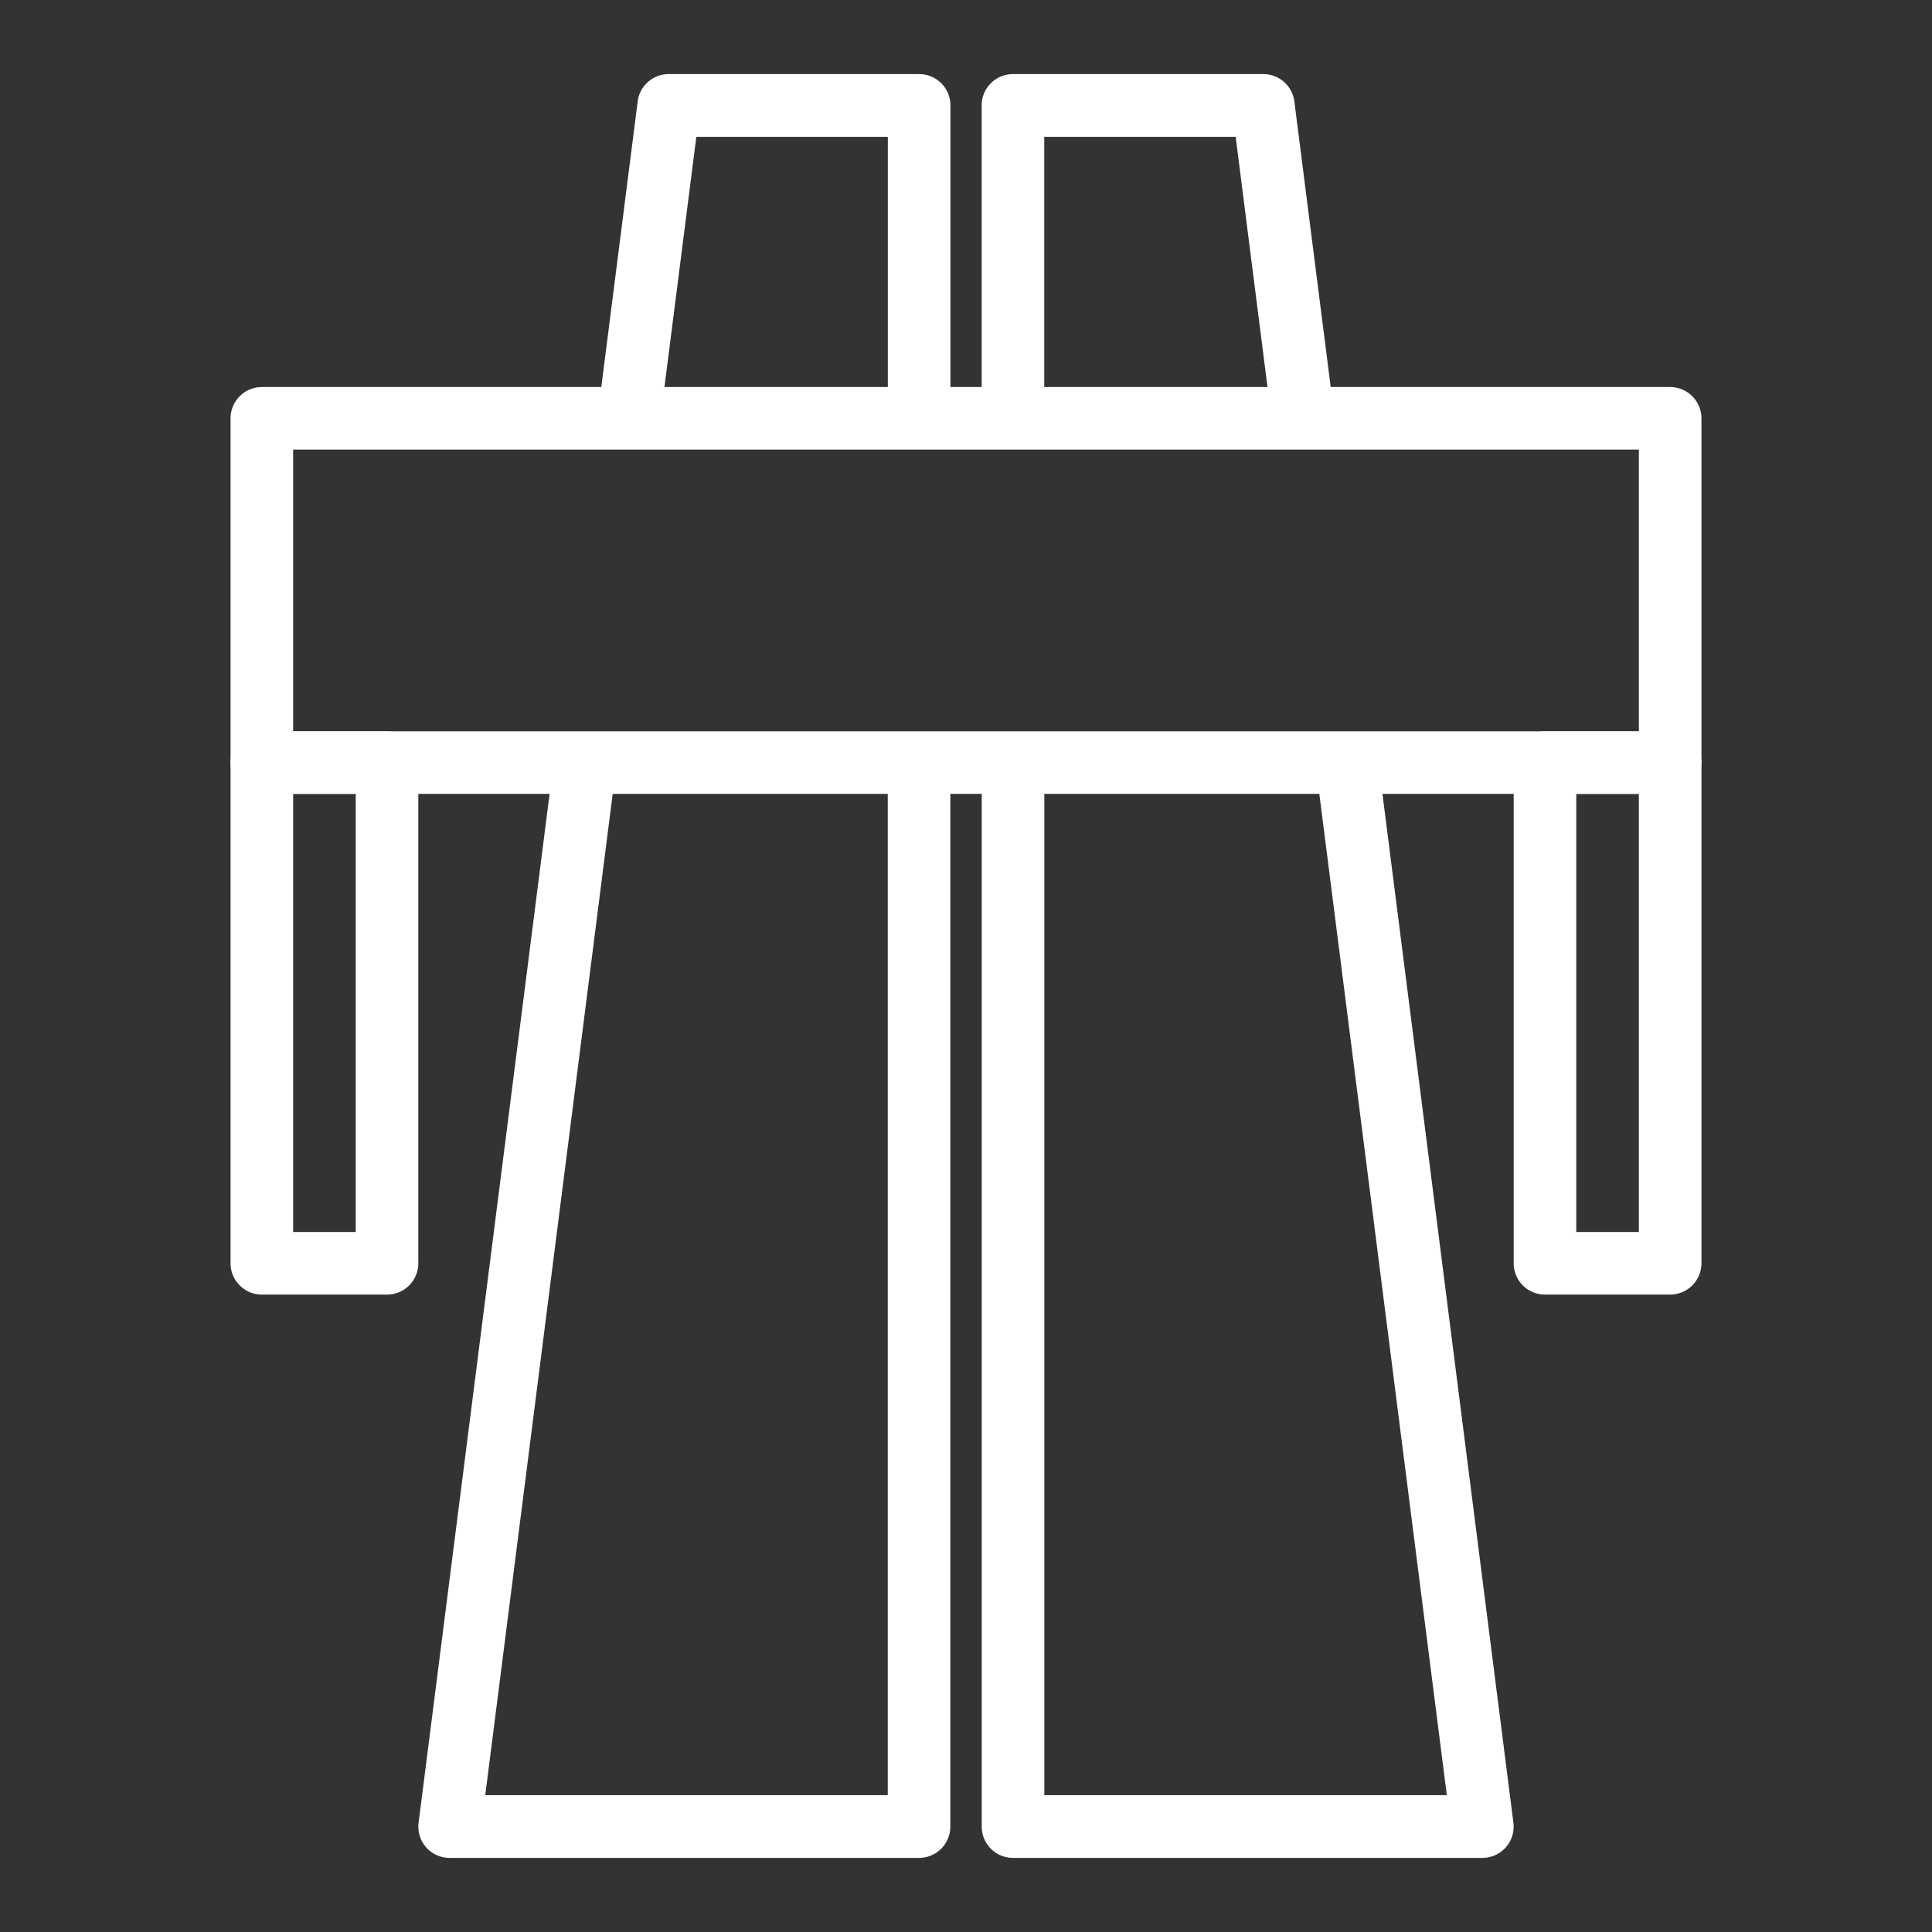
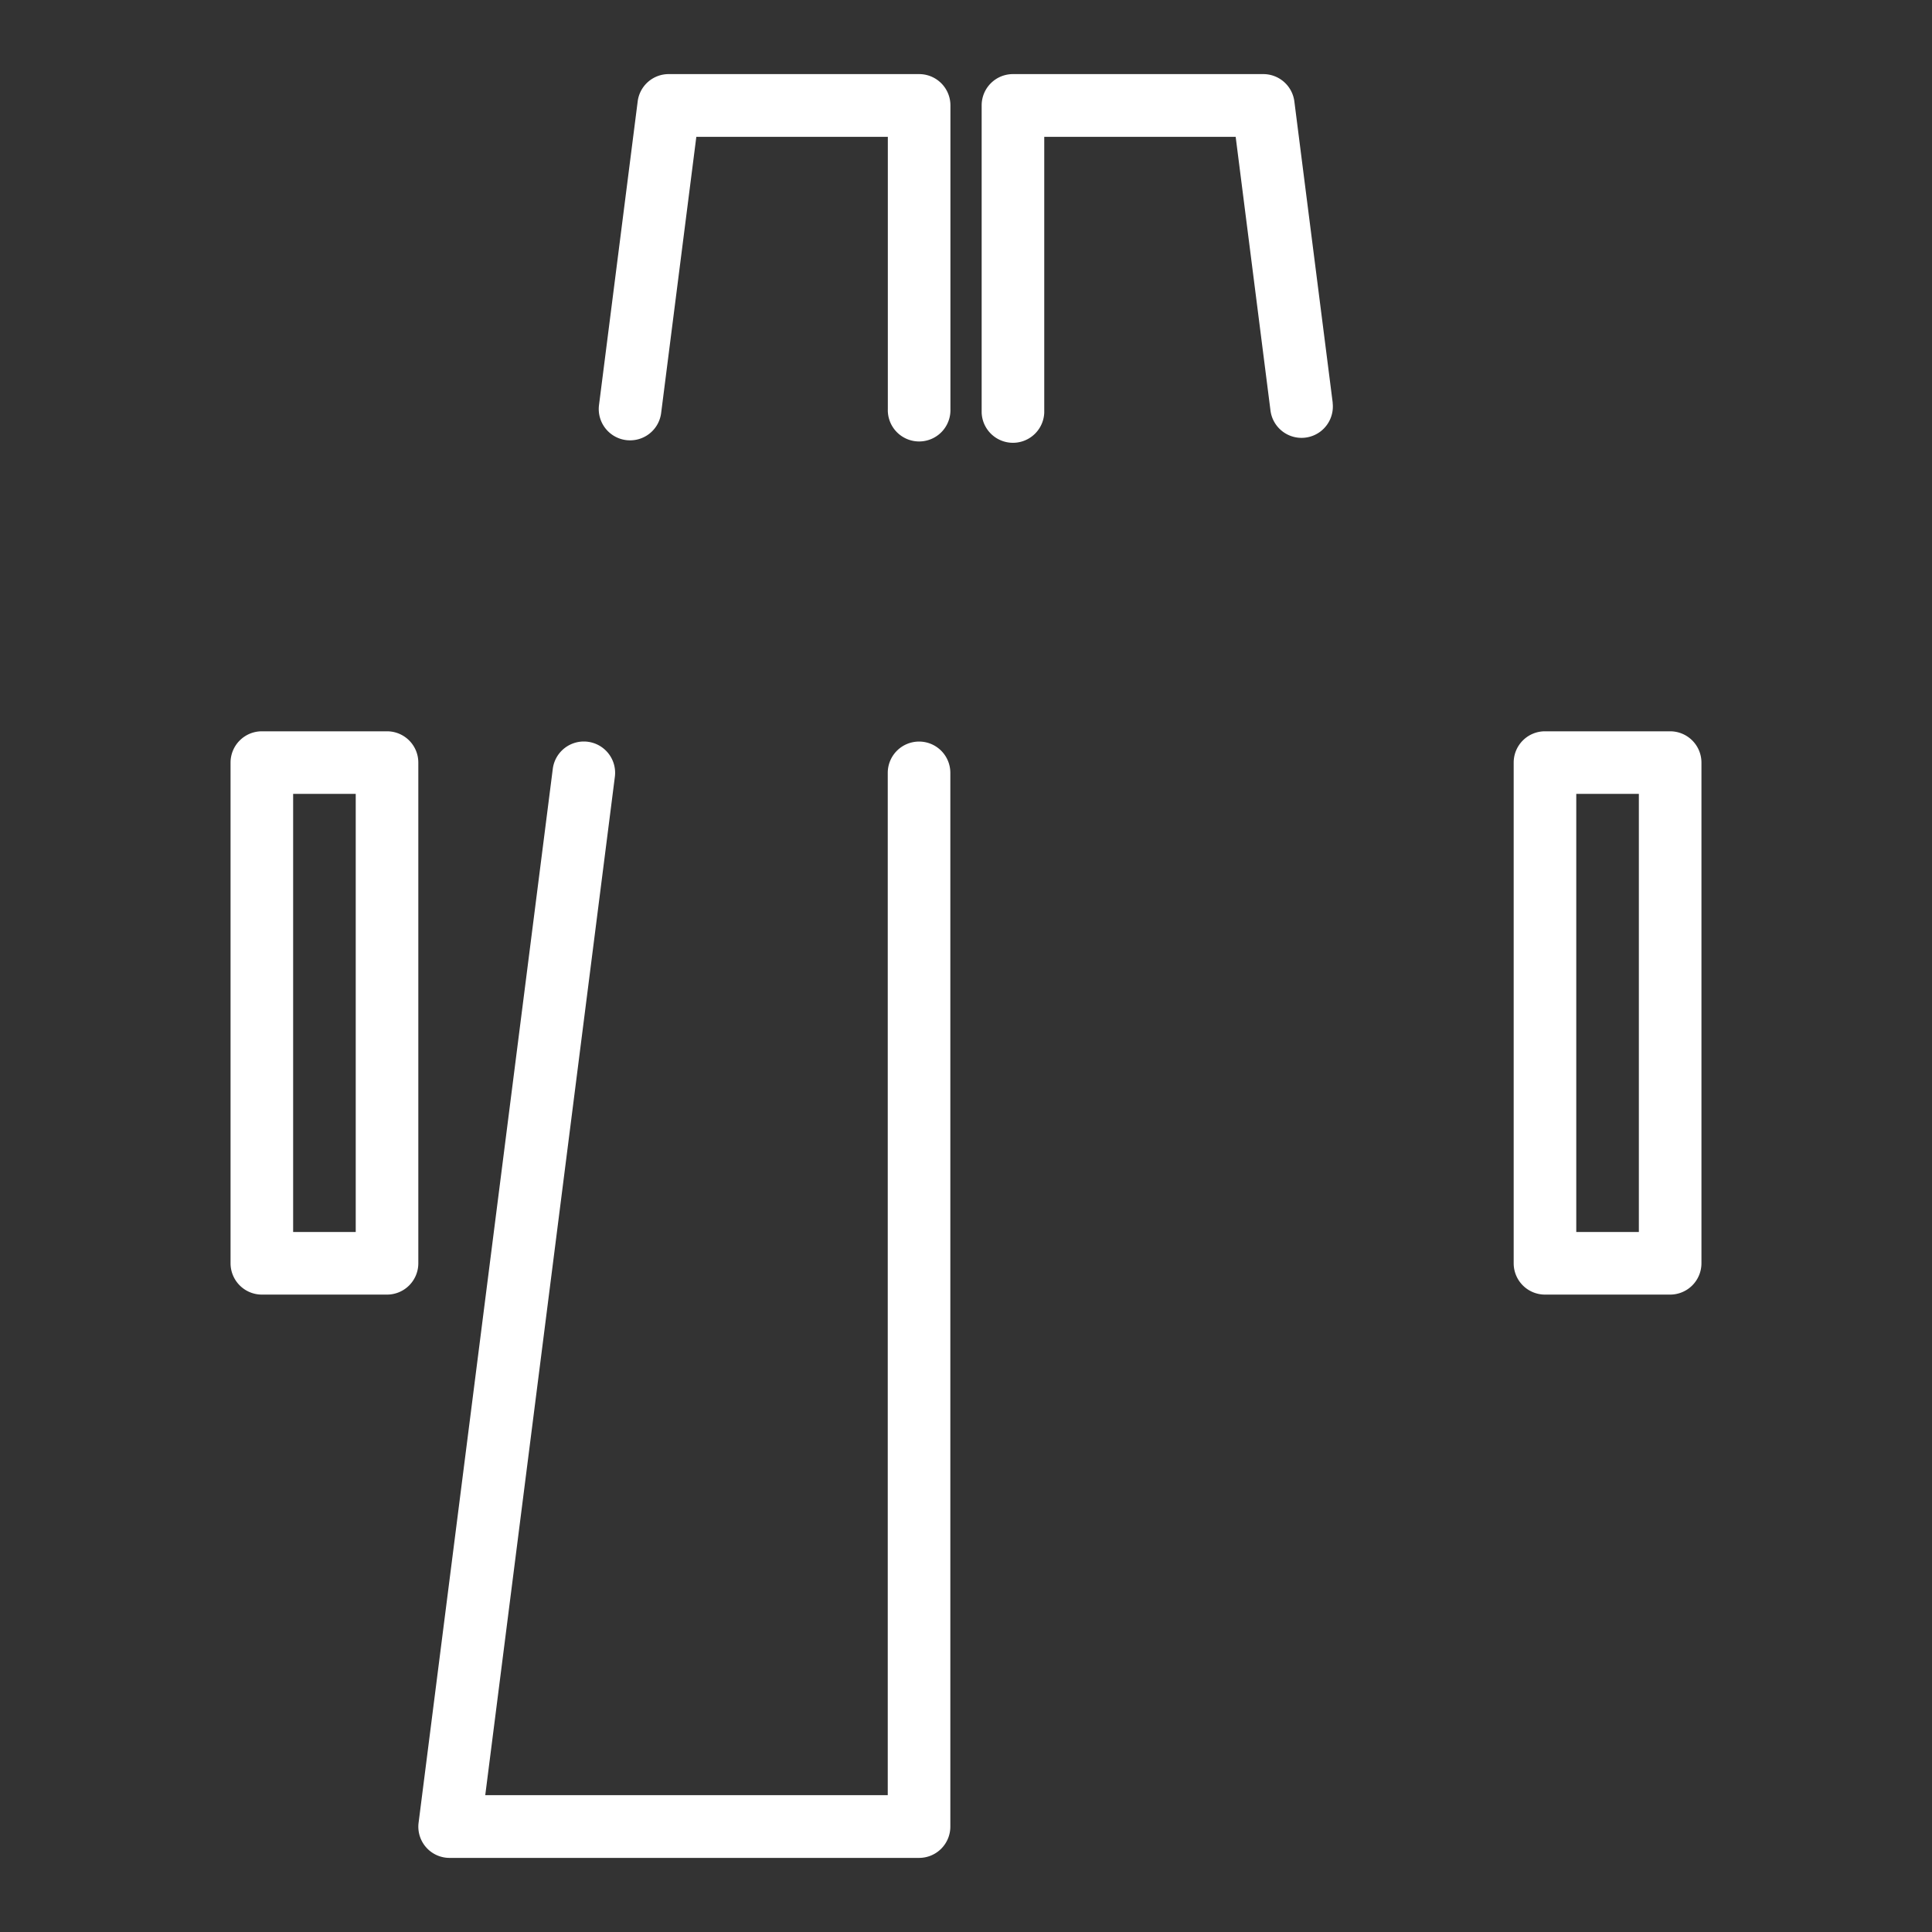
<svg xmlns="http://www.w3.org/2000/svg" id="white_icons" data-name="white icons" viewBox="0 0 480 480">
  <rect x="0" y="0" width="480" height="480" fill="#333333" stroke="none" />
  <defs>
    <style>.cls-1{fill:#fff;}</style>
  </defs>
  <path class="cls-1" d="M228.34,18.41H166.13a7.76,7.76,0,0,0-7.7,6.79l-9.61,75.44a7.78,7.78,0,0,0,6.73,8.7,8.47,8.47,0,0,0,1,.06,7.77,7.77,0,0,0,7.71-6.79L173,34h47.58v67.62a7.78,7.78,0,1,0,15.55,0V26.18A7.77,7.77,0,0,0,228.34,18.41Z" />
  <path class="cls-1" d="M228.34,184.24a7.78,7.78,0,0,0-7.78,7.77V446h-100l32.2-253a7.77,7.77,0,1,0-15.42-2L104,452.84a7.75,7.75,0,0,0,7.71,8.75H228.34a7.77,7.77,0,0,0,7.77-7.77V192A7.77,7.77,0,0,0,228.34,184.24Z" />
-   <path class="cls-1" d="M376,452.84,342.8,192a7.78,7.78,0,1,0-15.43,2L359.46,446h-100V192.47a7.78,7.78,0,0,0-15.55,0V453.82a7.77,7.77,0,0,0,7.77,7.77H368.29a7.77,7.77,0,0,0,7.71-8.75Z" />
  <path class="cls-1" d="M331.11,100.08,321.58,25.2a7.78,7.78,0,0,0-7.71-6.79H251.66a7.77,7.77,0,0,0-7.77,7.77v76.33a7.78,7.78,0,0,0,15.55,0V34H307l8.66,68.09a7.78,7.78,0,0,0,15.43-2Z" />
  <path class="cls-1" d="M96.16,181.69H65.06a7.78,7.78,0,0,0-7.78,7.77v124.4a7.79,7.79,0,0,0,7.78,7.78h31.1a7.78,7.78,0,0,0,7.77-7.78V189.46A7.77,7.77,0,0,0,96.16,181.69Zm-7.78,124.4H72.83V197.24H88.38Z" />
  <path class="cls-1" d="M414.94,181.69h-31.1a7.77,7.77,0,0,0-7.77,7.77v124.4a7.78,7.78,0,0,0,7.77,7.78h31.1a7.79,7.79,0,0,0,7.78-7.78V189.46A7.78,7.78,0,0,0,414.94,181.69Zm-7.77,124.4H391.62V197.24h15.55Z" />
-   <path class="cls-1" d="M414.94,96.16H65.06a7.78,7.78,0,0,0-7.78,7.77v85.53a7.78,7.78,0,0,0,7.78,7.77H414.94a7.78,7.78,0,0,0,7.78-7.77V103.93A7.78,7.78,0,0,0,414.94,96.16Zm-7.77,85.53H72.83v-70H407.17v70Z" />
</svg>